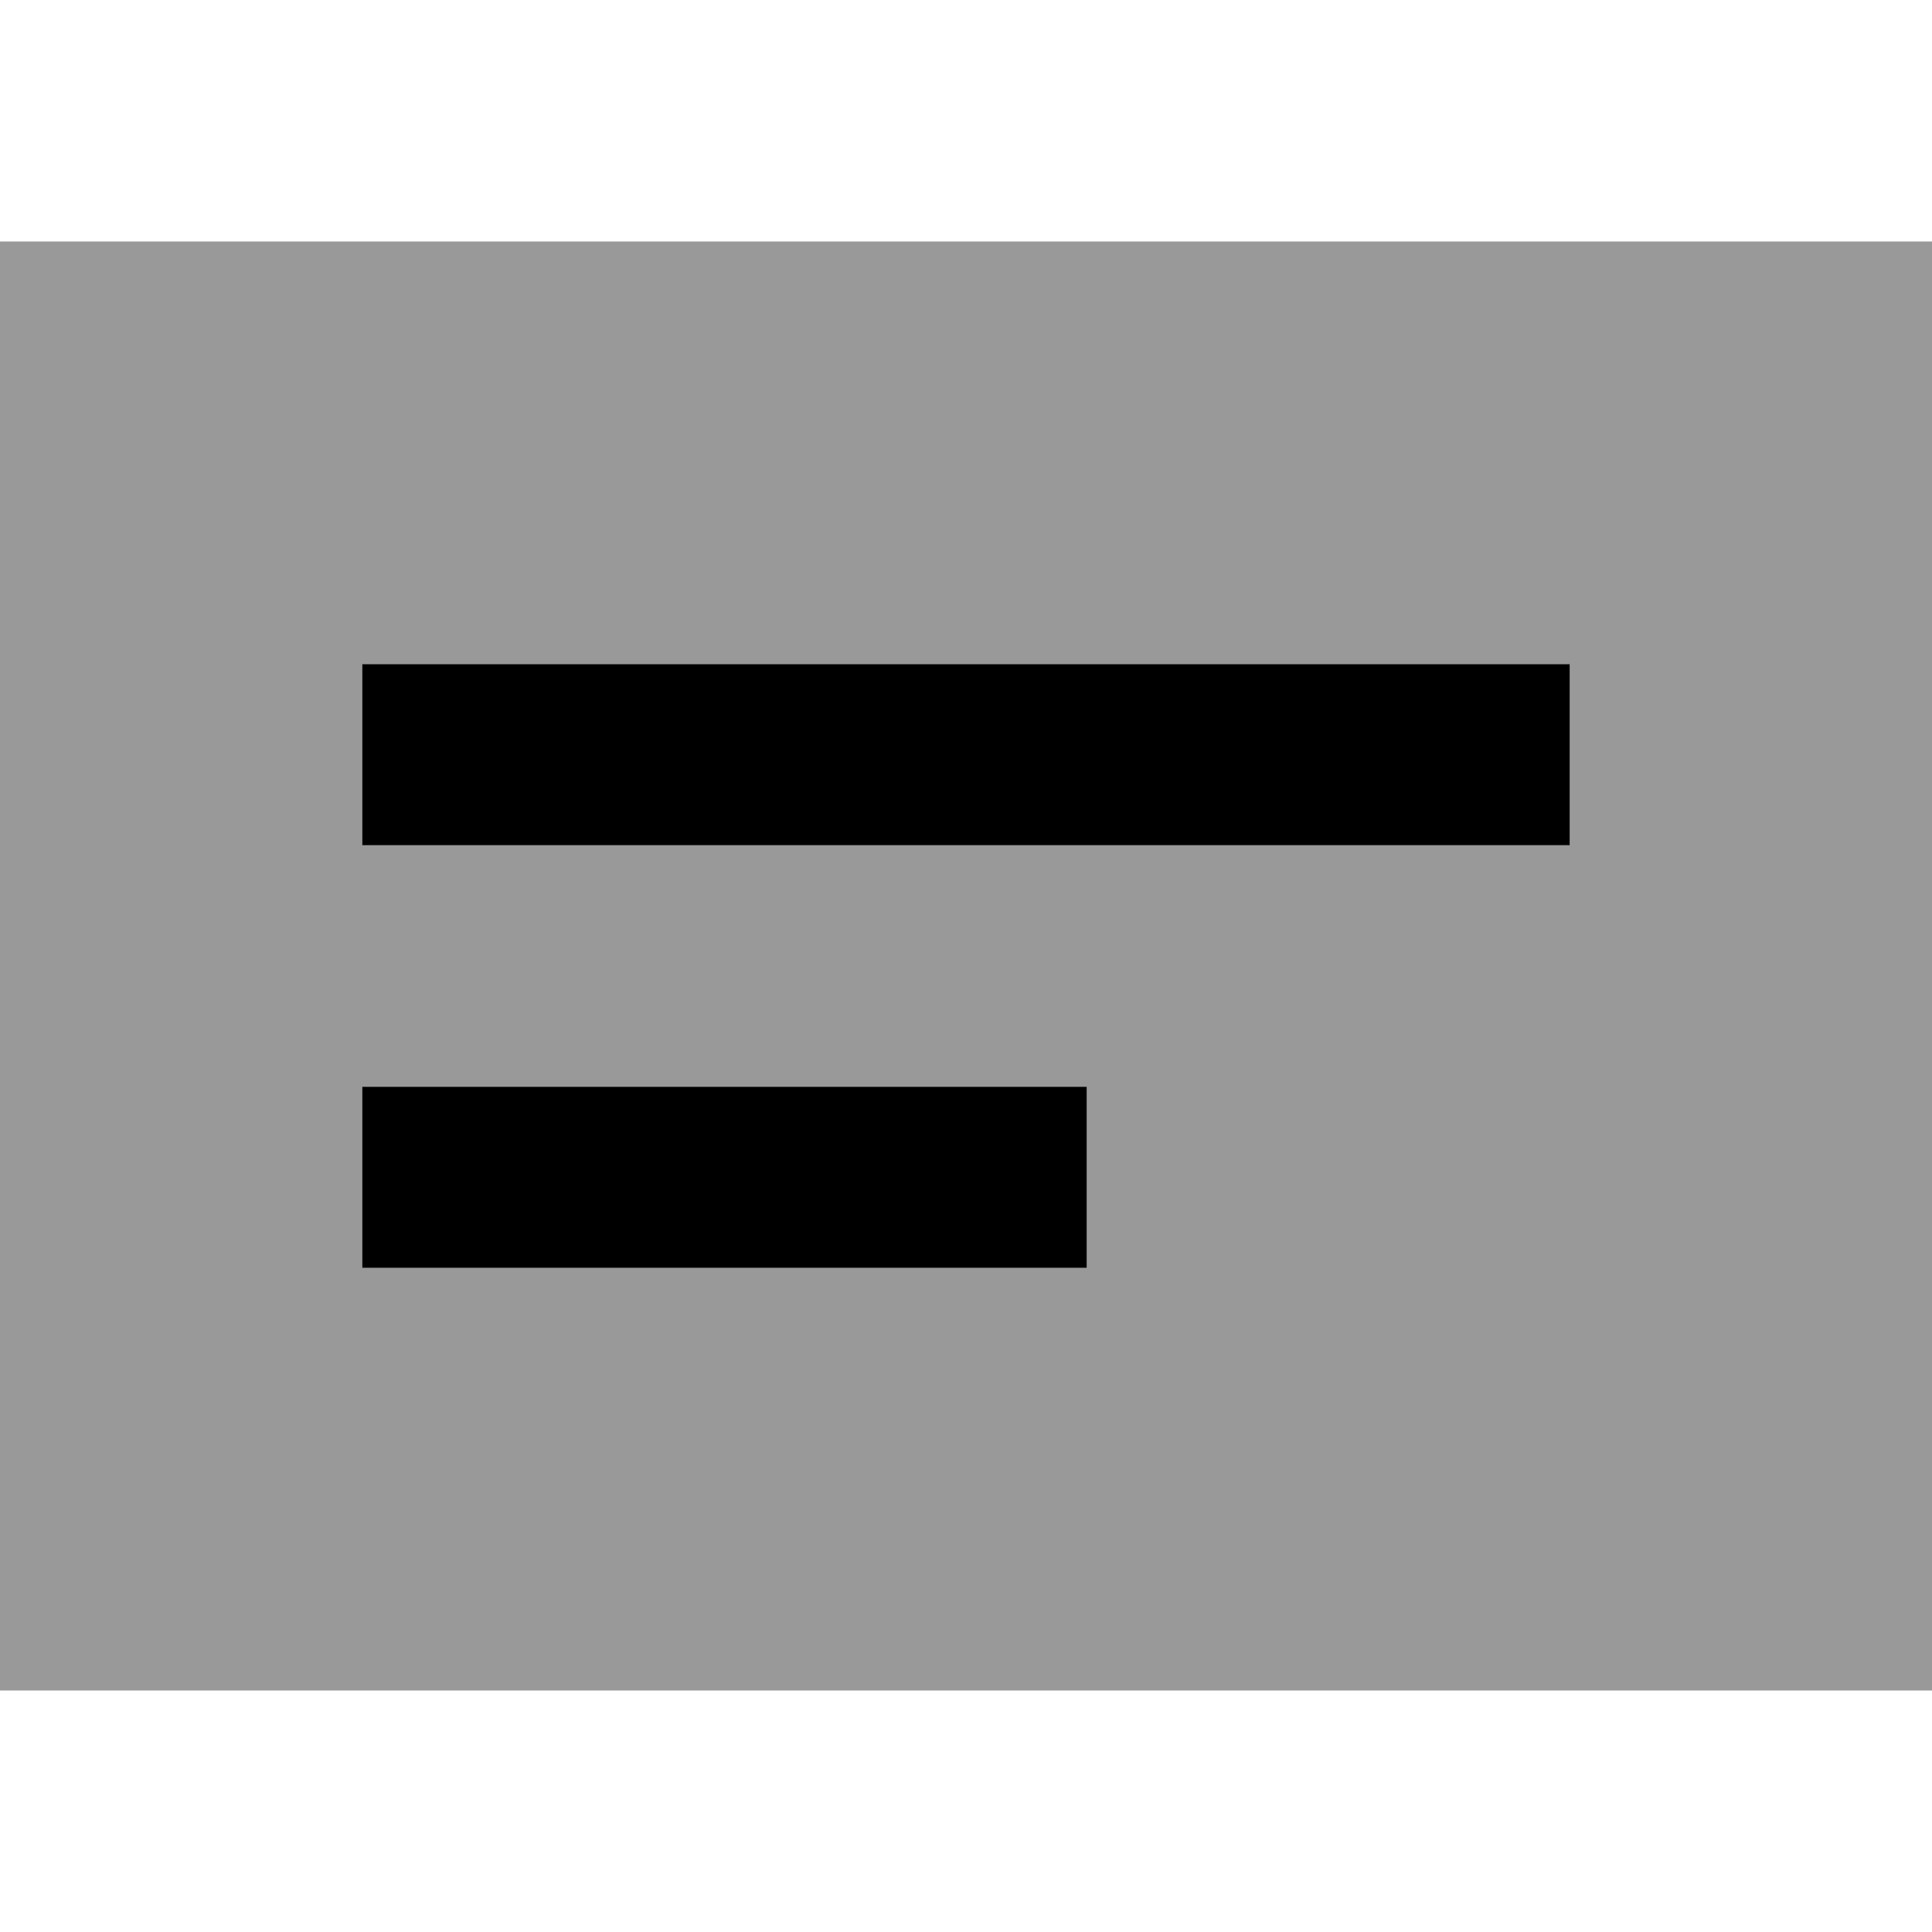
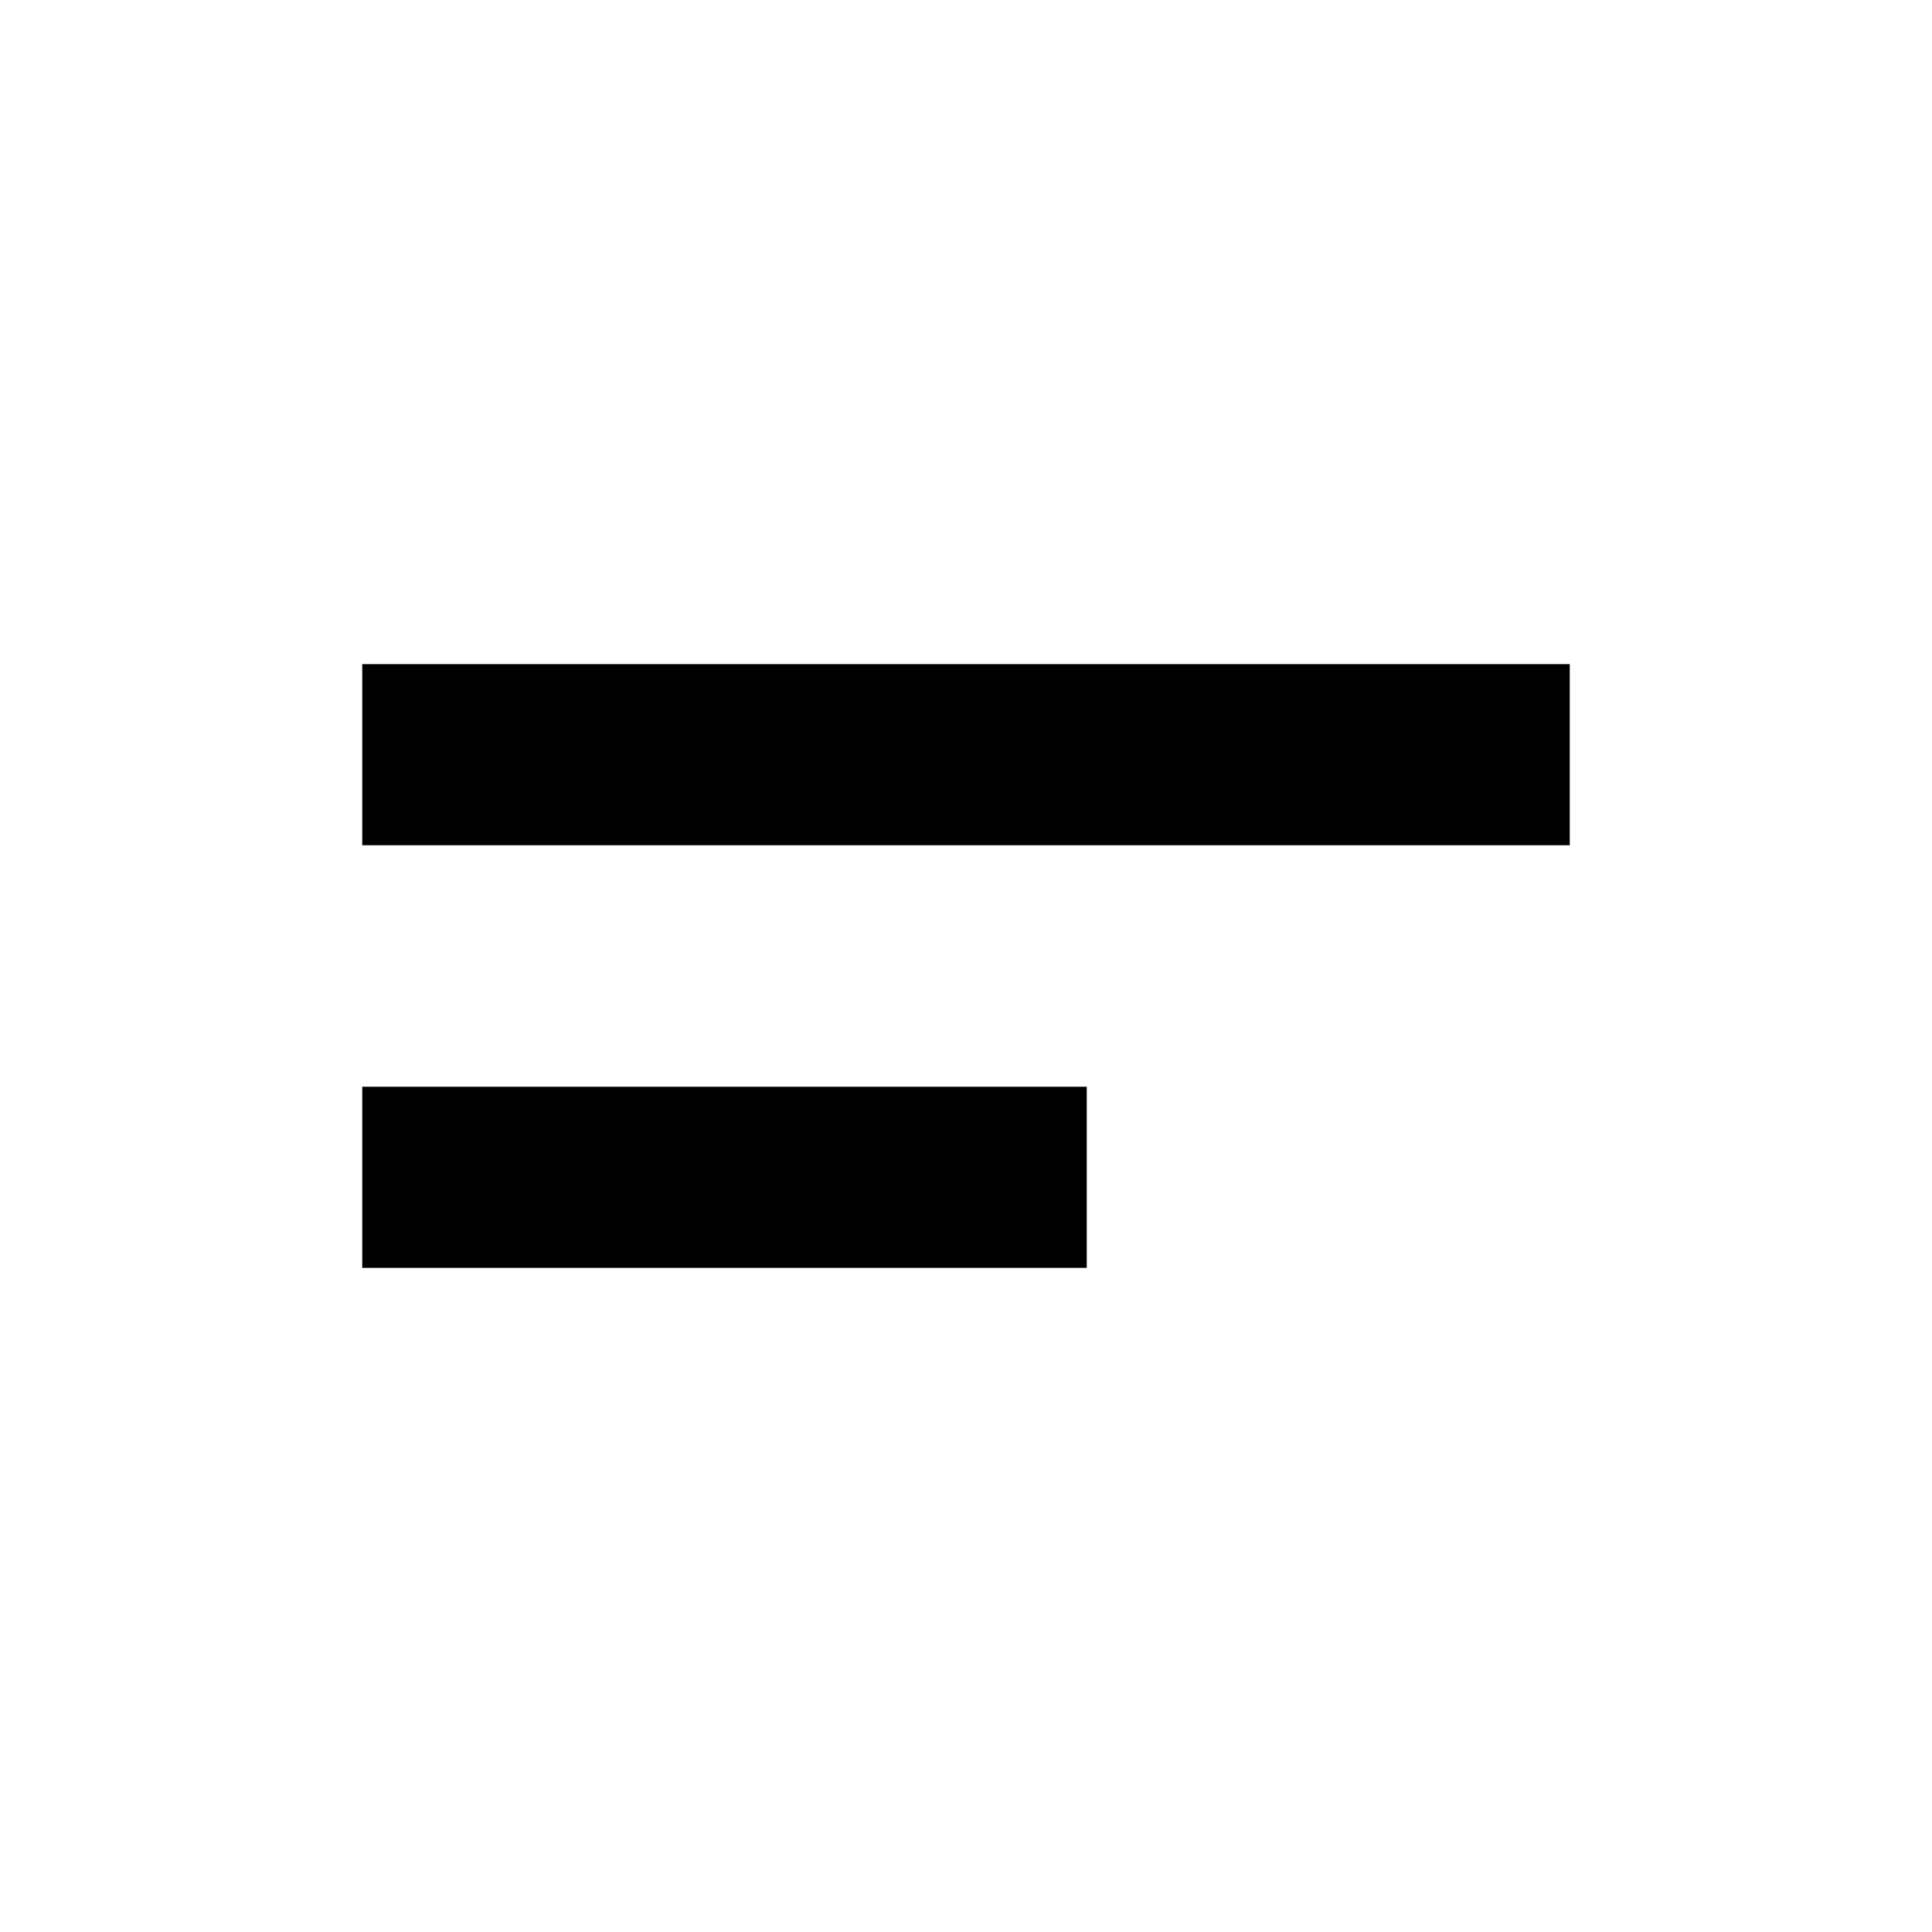
<svg xmlns="http://www.w3.org/2000/svg" viewBox="0 0 512 512">
-   <path style="fill:currentColor;opacity:.4" d="M0 64l512 0 0 384-512 0 0-384zM96 176l0 48 320 0 0-48-320 0zm0 112l0 48 192 0 0-48-192 0z" />
  <path style="fill:currentColor;opacity:1" d="M416 176l-320 0 0 48 320 0 0-48zM288 288l-192 0 0 48 192 0 0-48z" />
</svg>